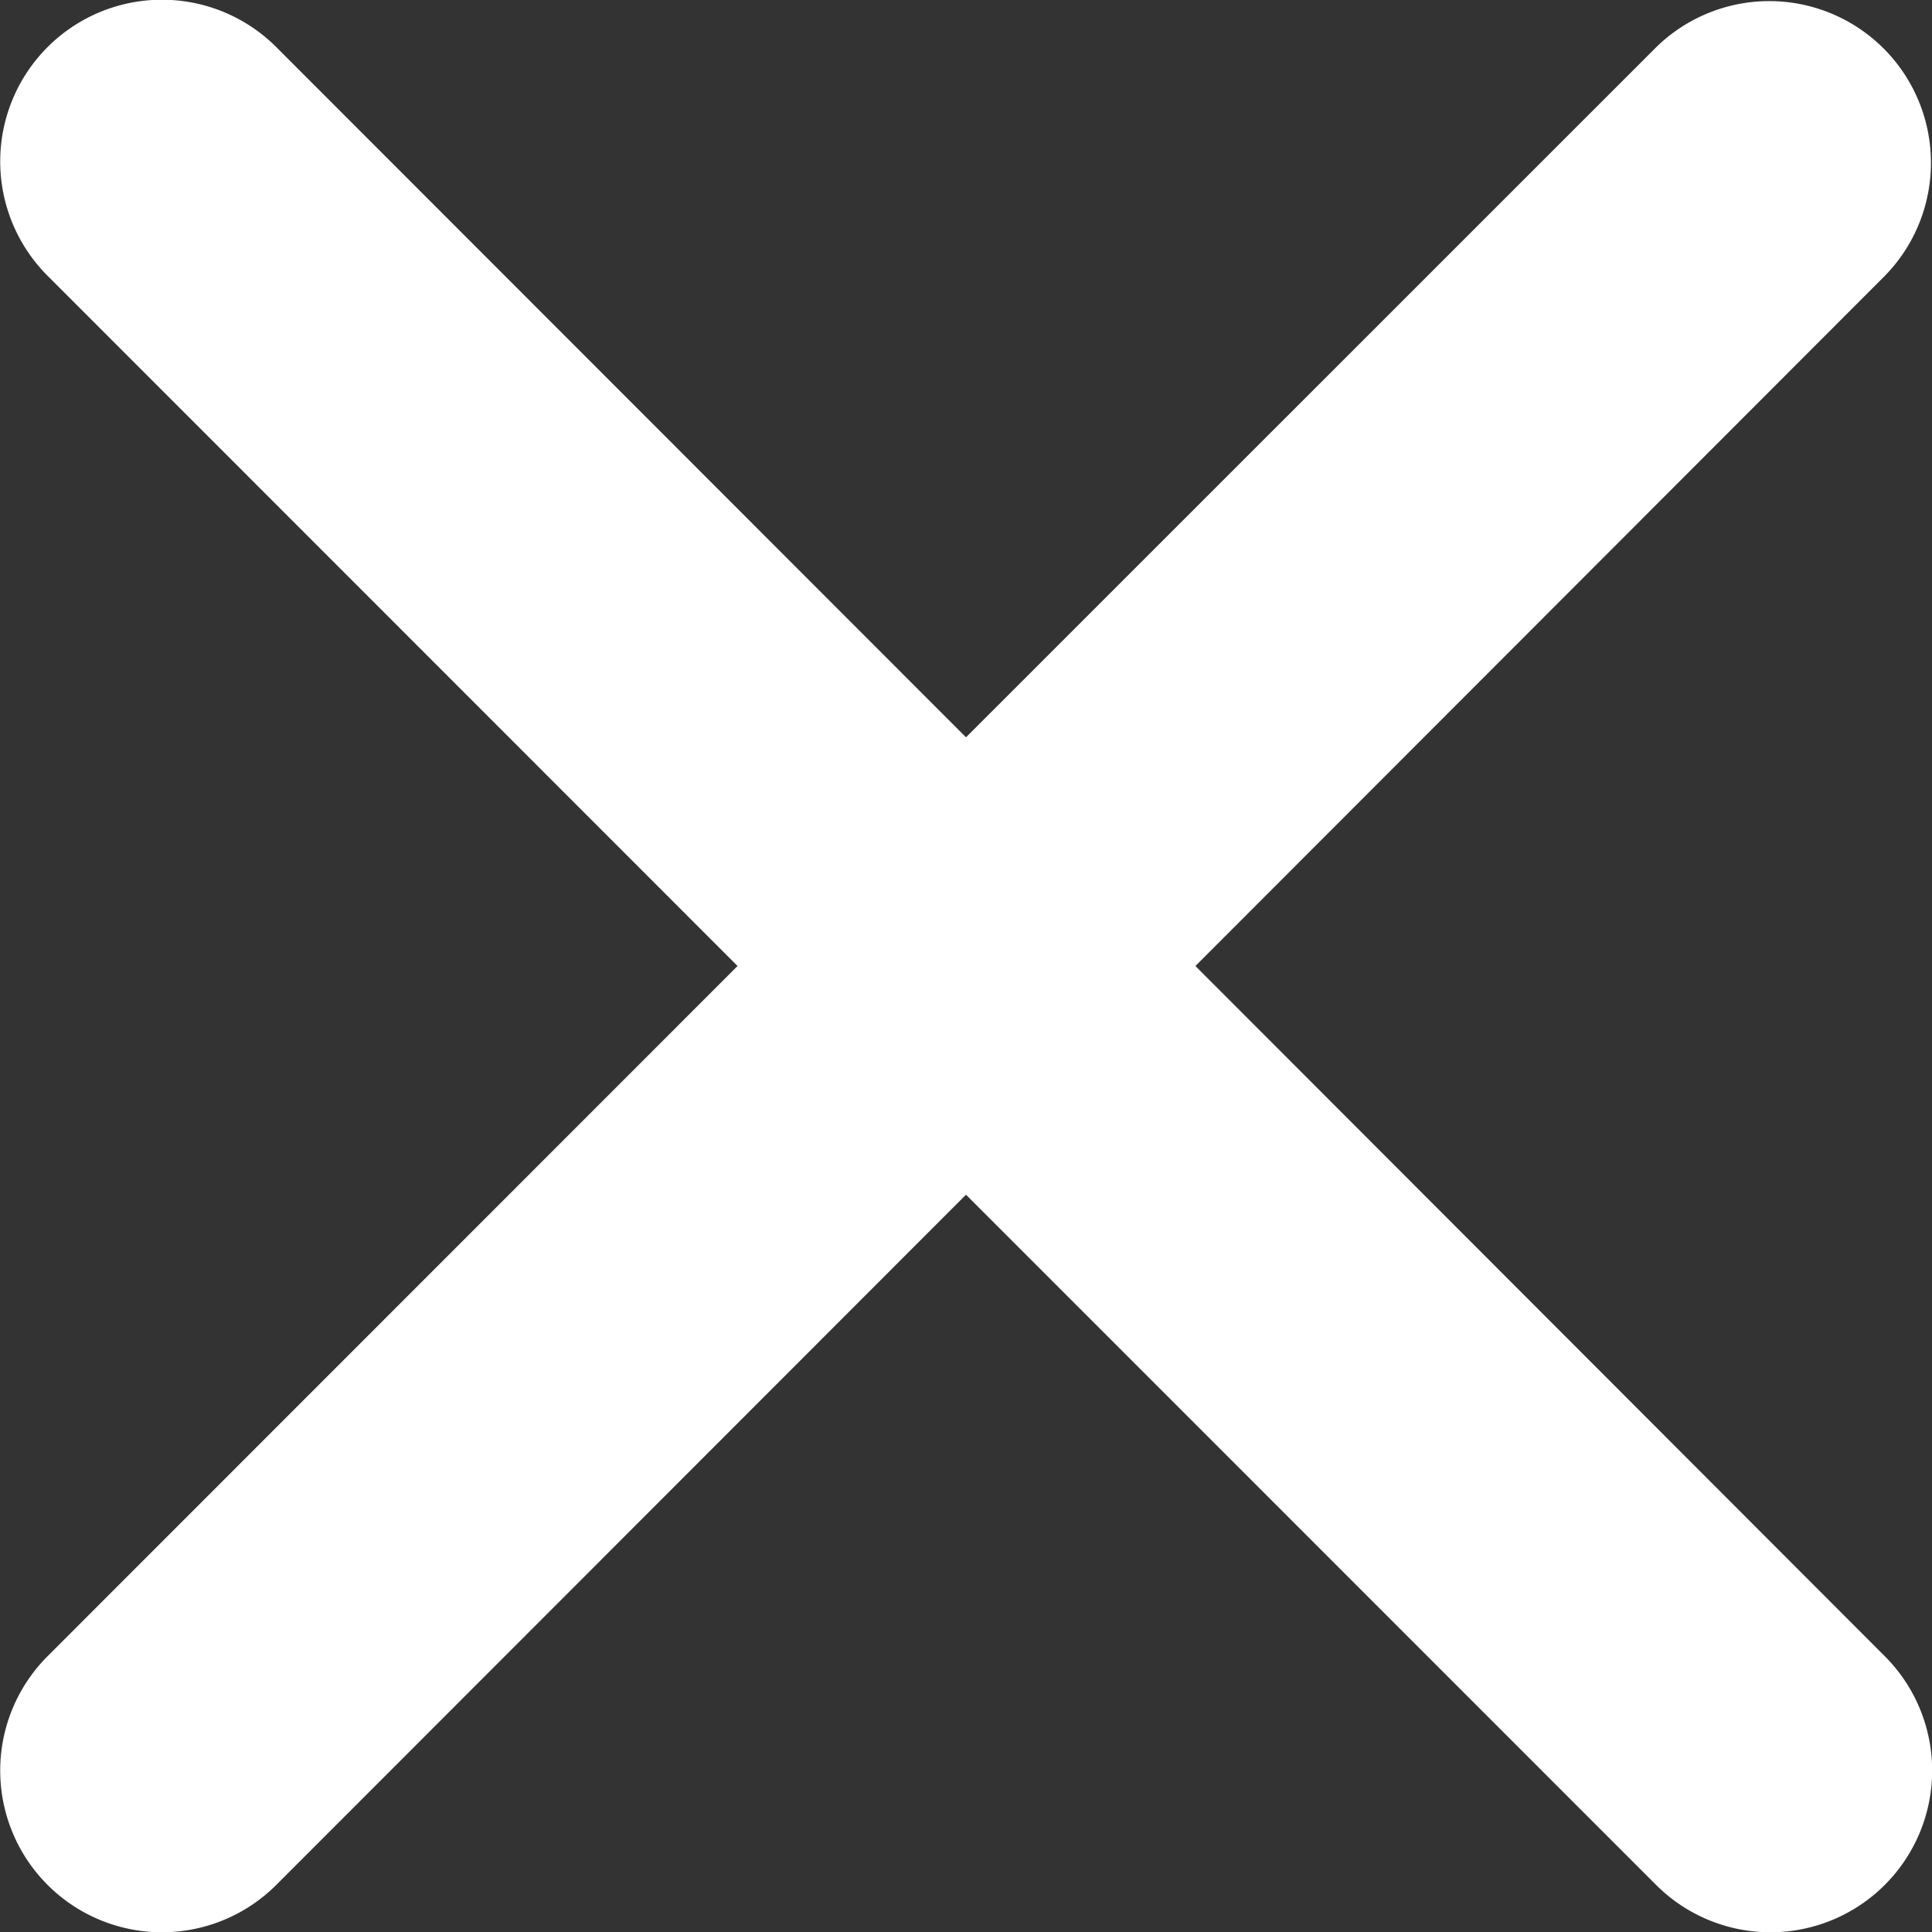
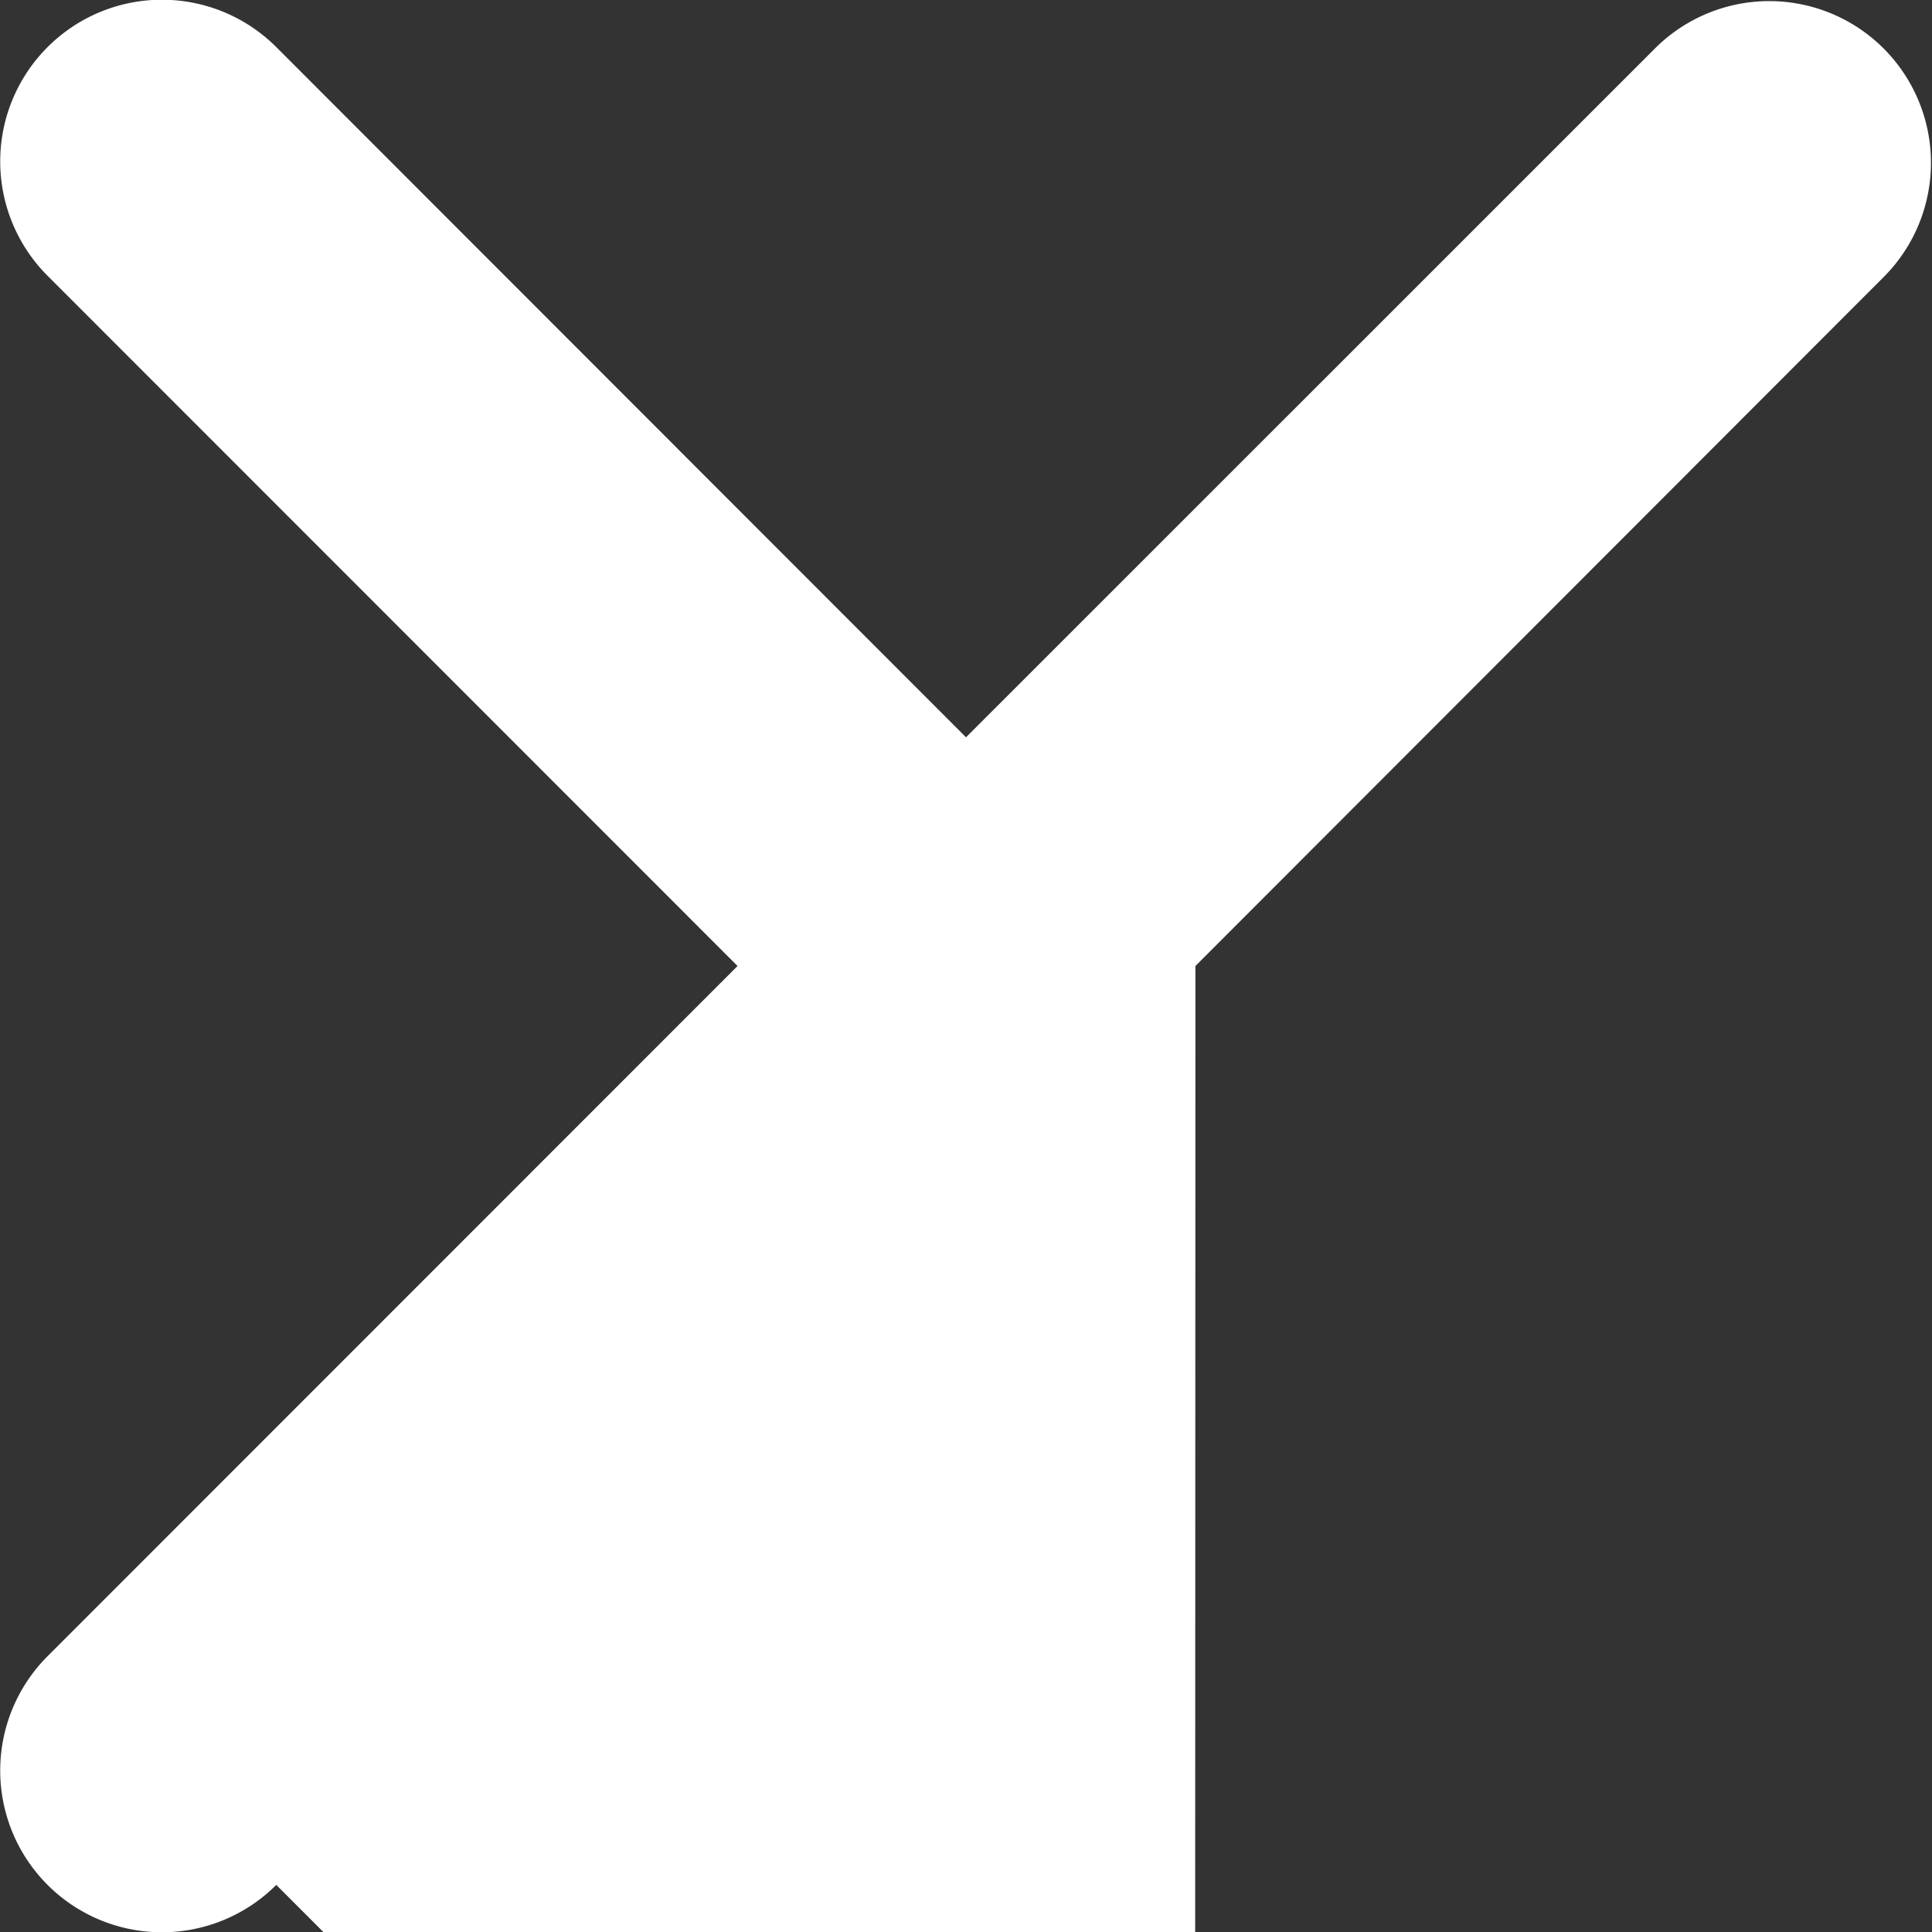
<svg xmlns="http://www.w3.org/2000/svg" width="16" height="16" viewBox="0 0 16 16">
  <rect x="0" y="0" width="16" height="16" fill="#333333" stroke="none" />
  <defs>
    <style>.a{fill:#FFF;}</style>
  </defs>
-   <path class="a" d="M9.9,8,15.61,2.284A1.339,1.339,0,0,0,13.717.39L8,6.106,2.288.39A1.339,1.339,0,1,0,.394,2.284L6.108,8,.394,13.716A1.339,1.339,0,0,0,2.288,15.61L8,9.894l5.715,5.716a1.339,1.339,0,0,0,1.894-1.894Z" />
+   <path class="a" d="M9.9,8,15.61,2.284A1.339,1.339,0,0,0,13.717.39L8,6.106,2.288.39A1.339,1.339,0,1,0,.394,2.284L6.108,8,.394,13.716A1.339,1.339,0,0,0,2.288,15.61l5.715,5.716a1.339,1.339,0,0,0,1.894-1.894Z" />
</svg>